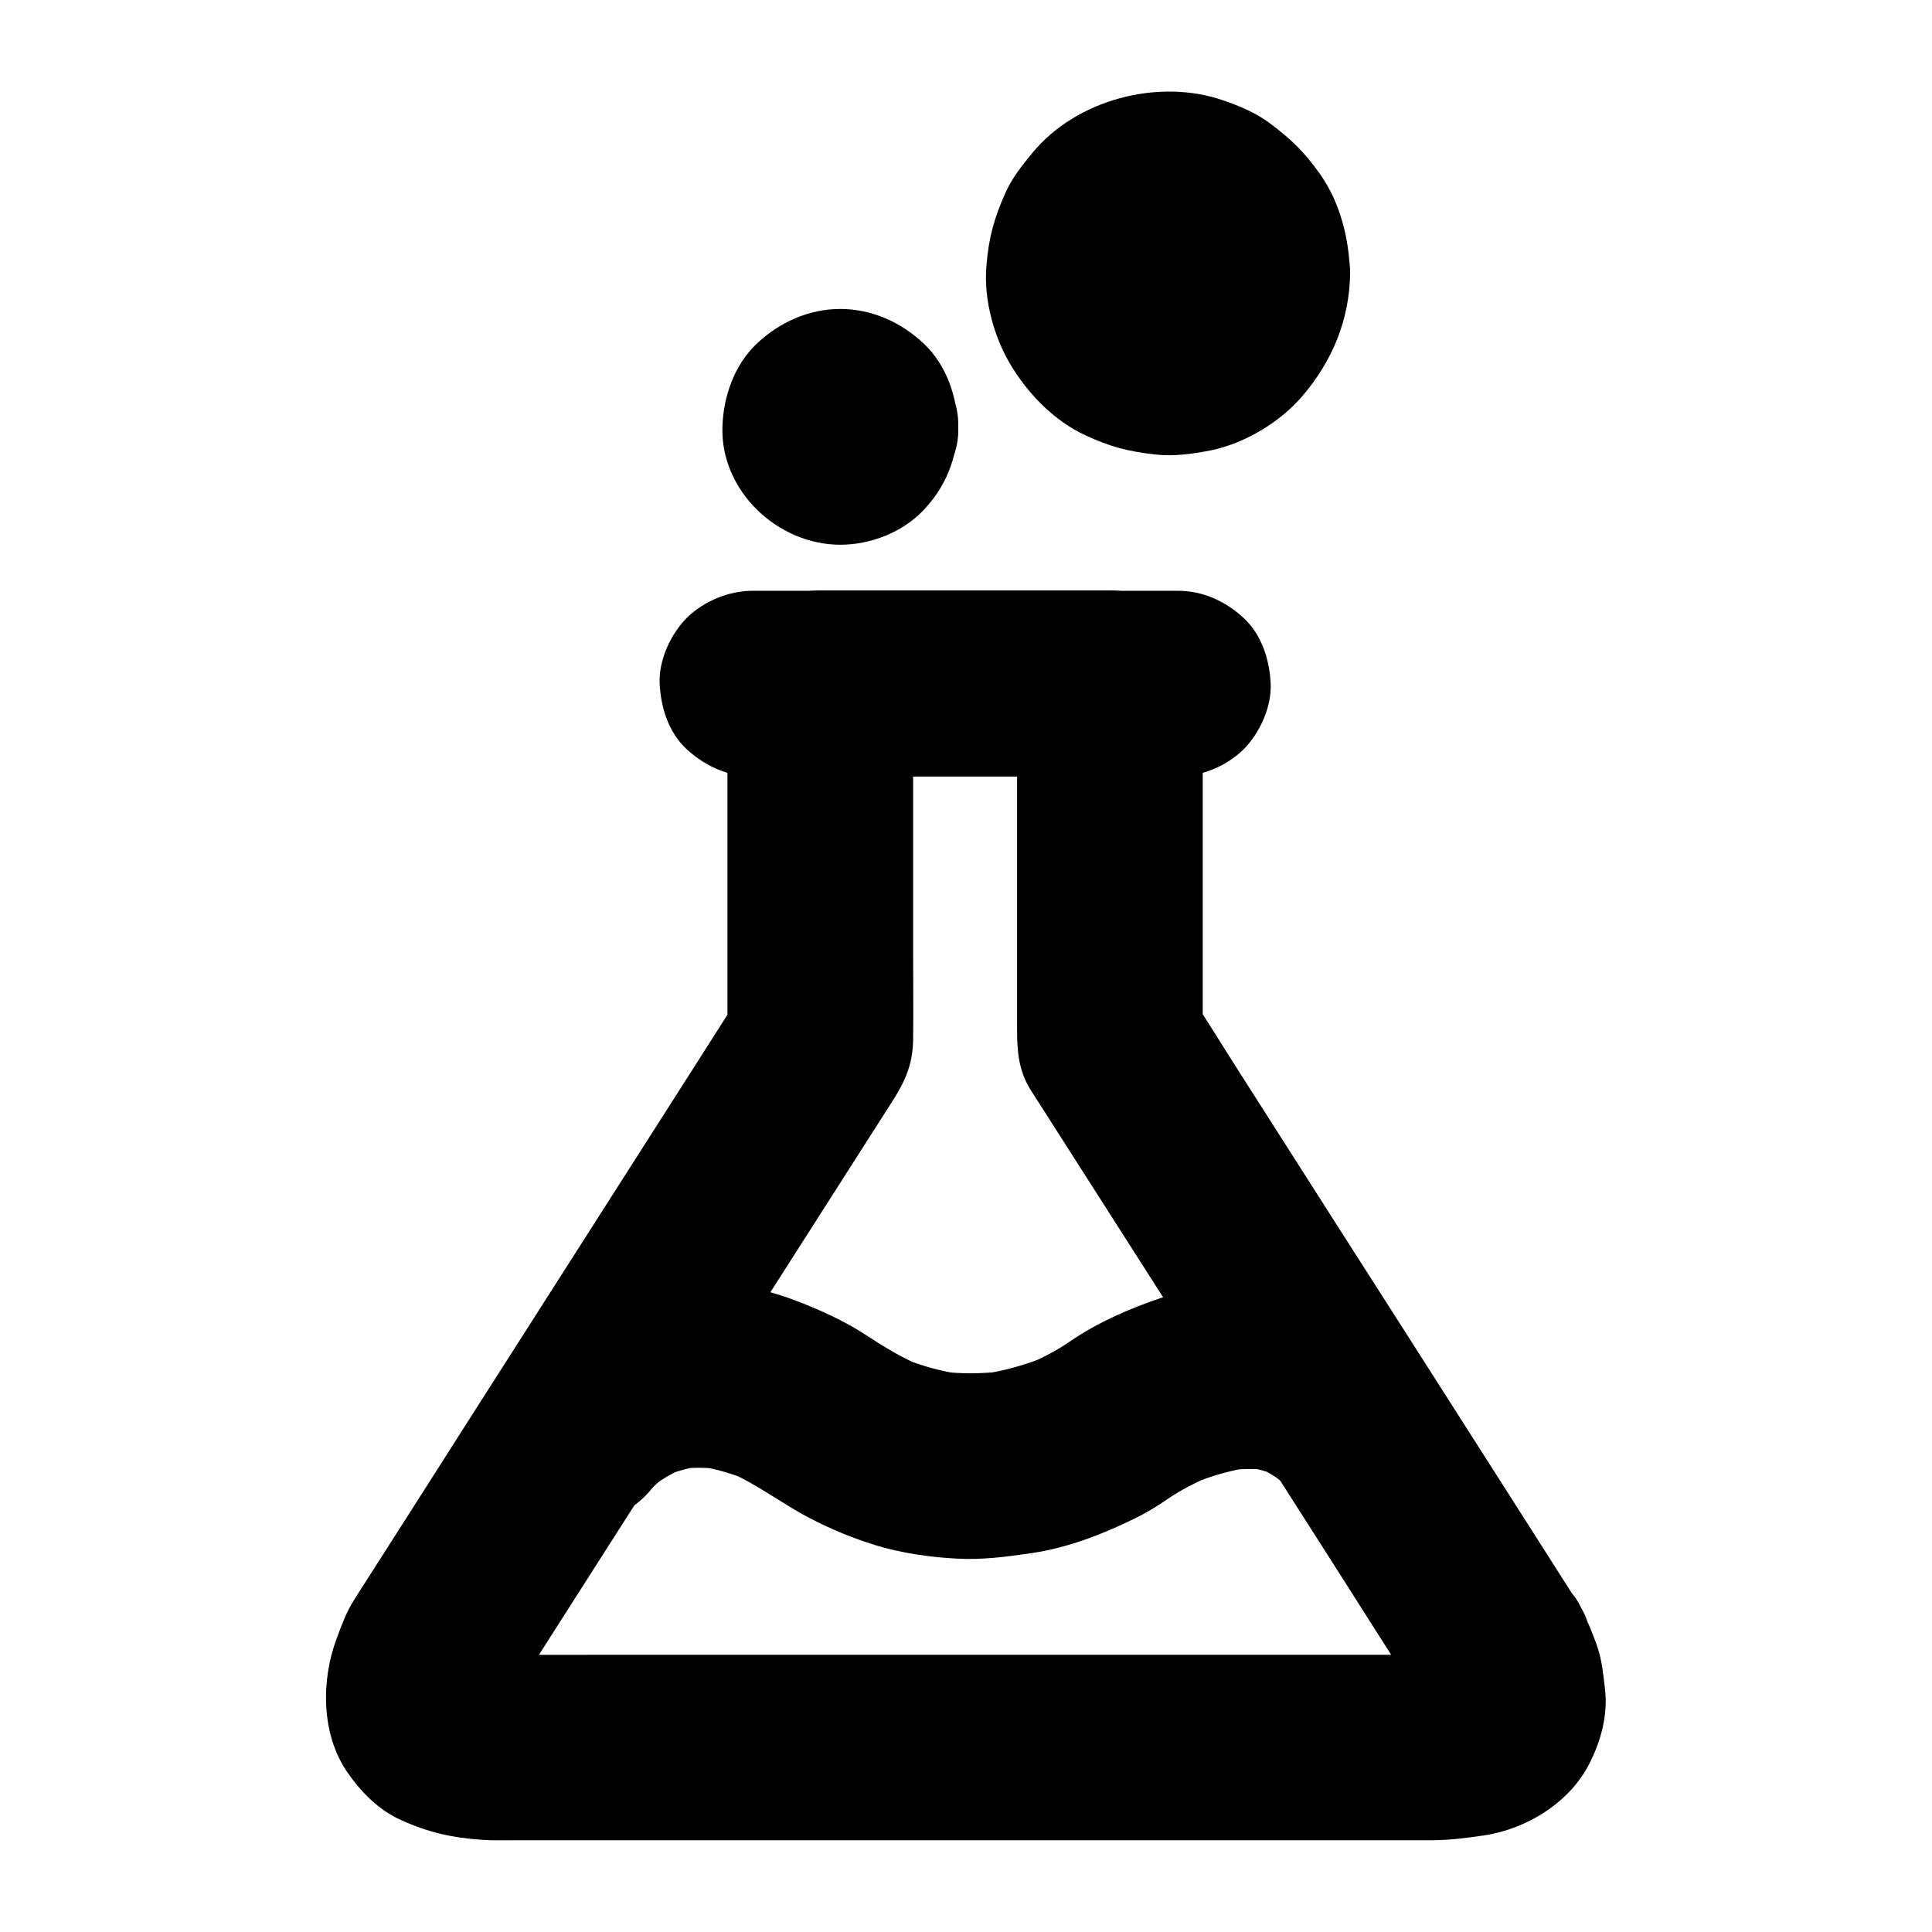
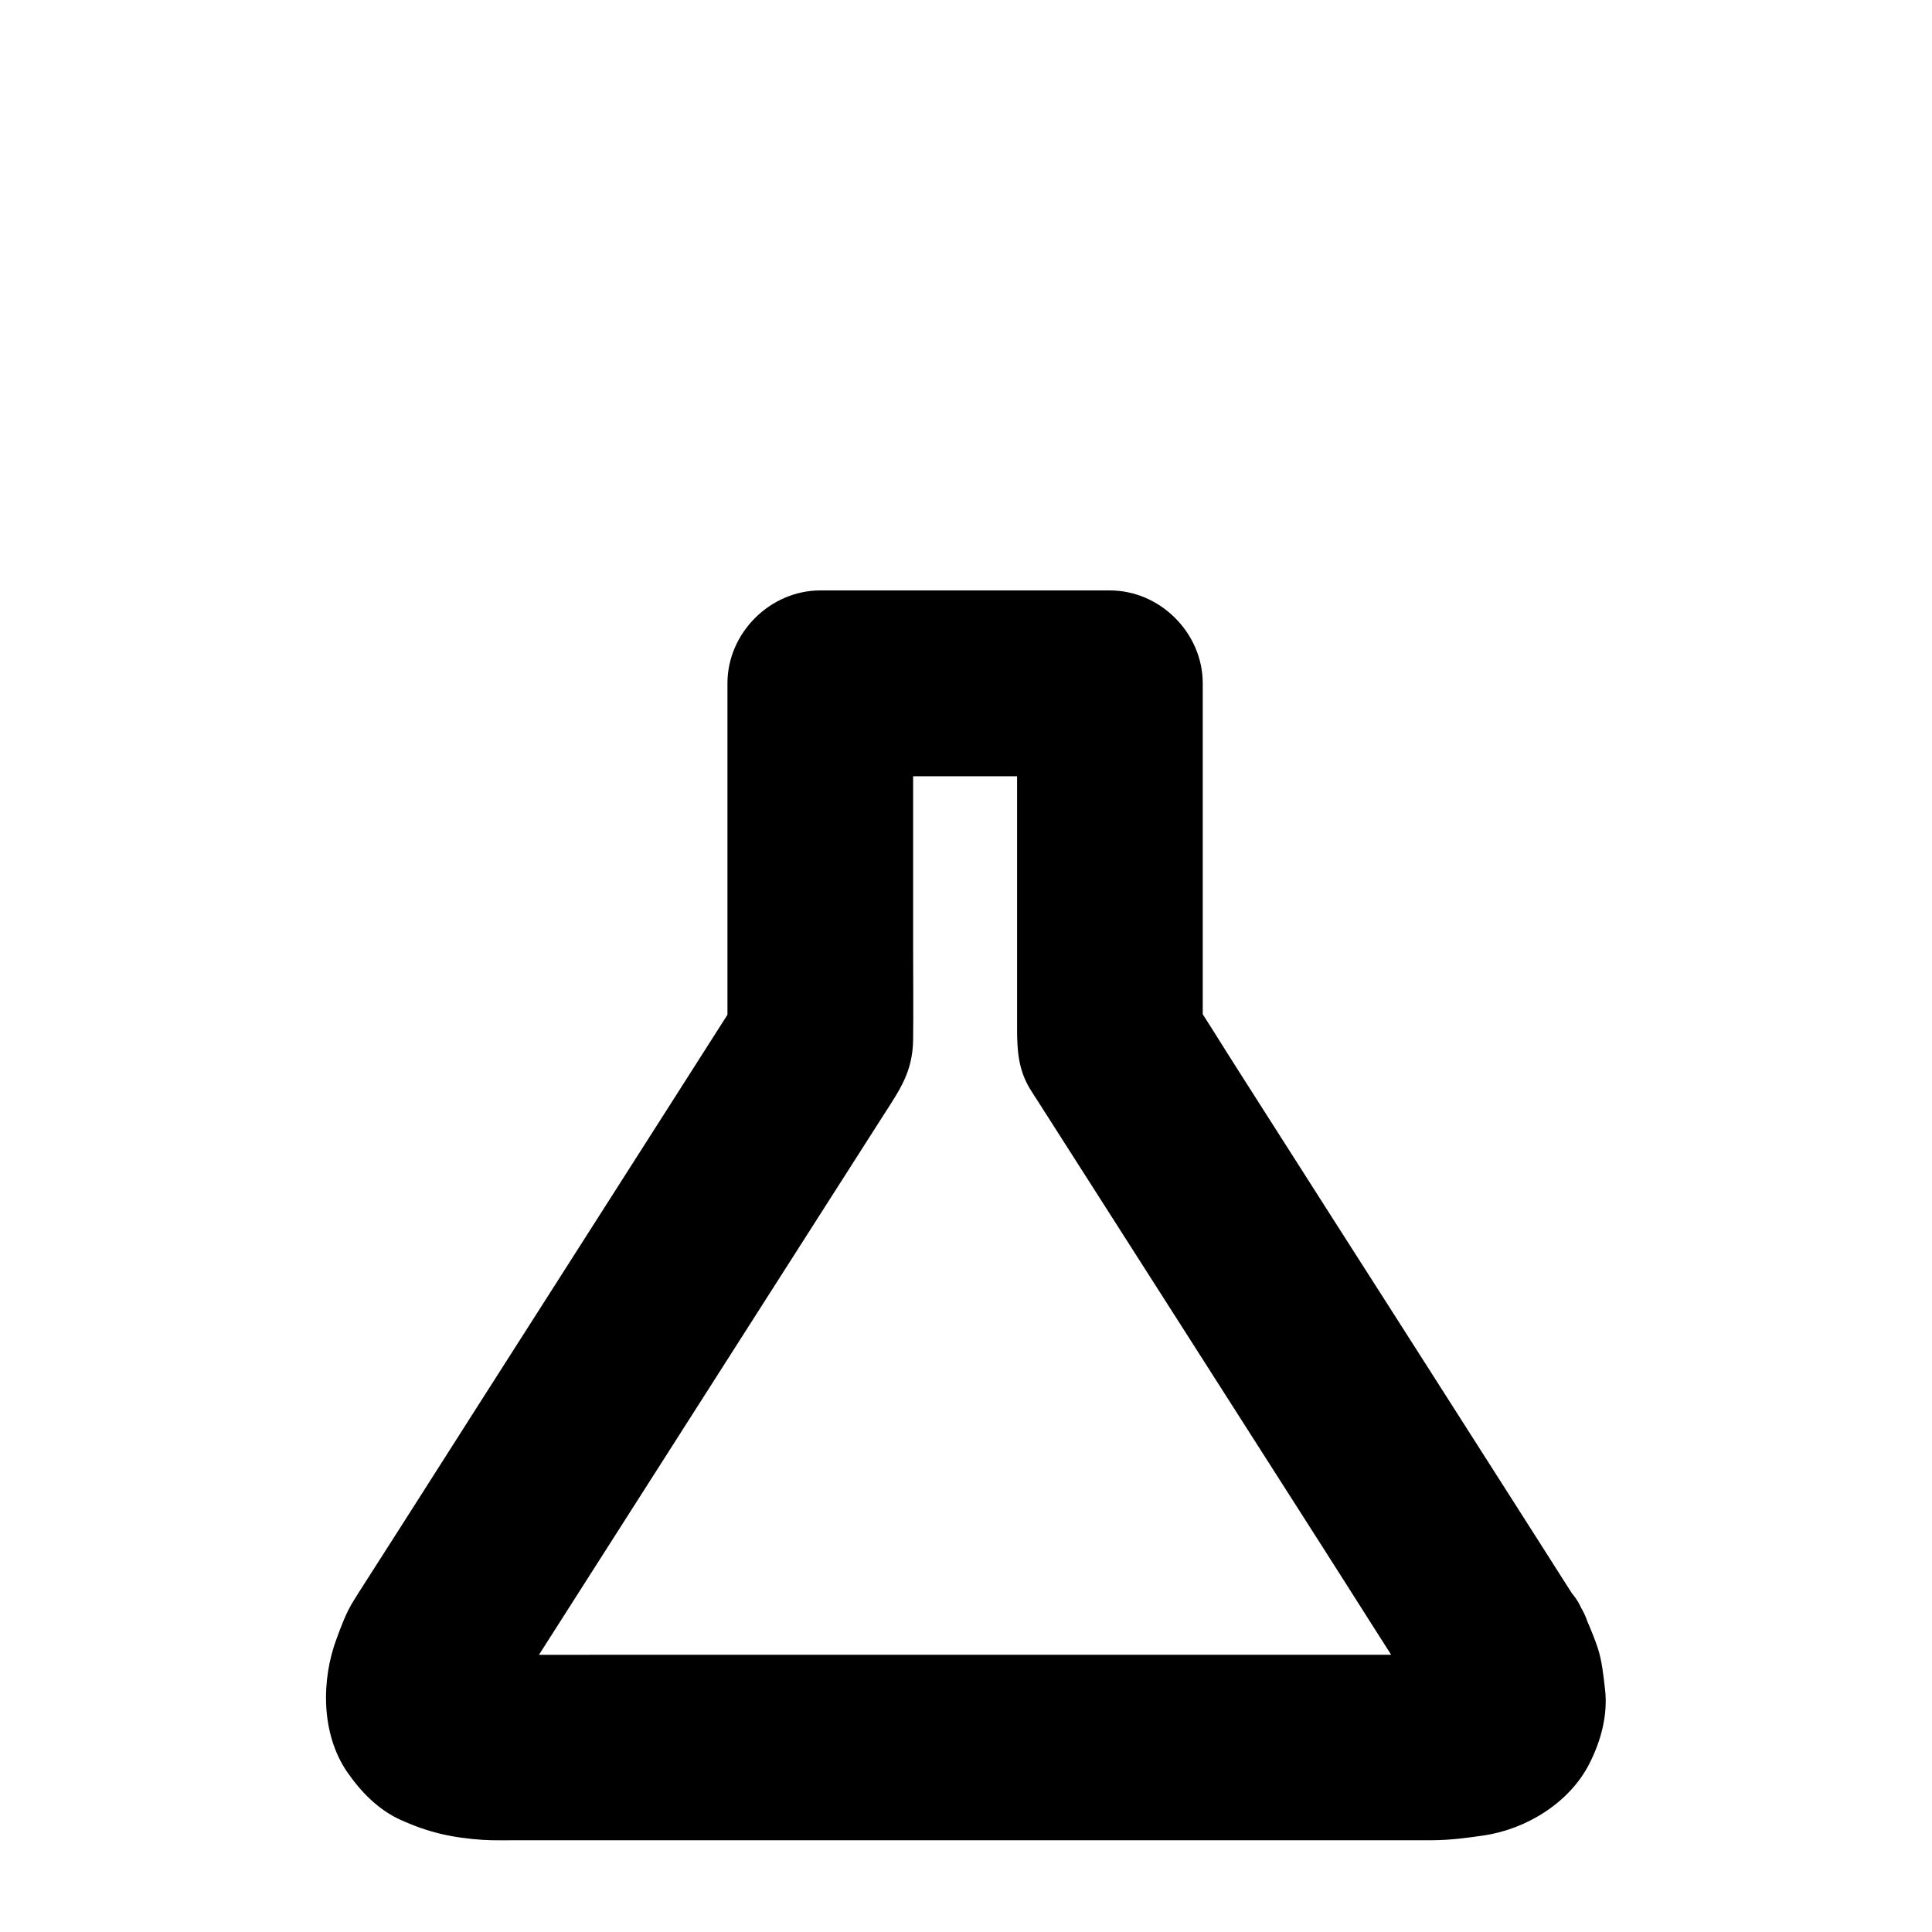
<svg xmlns="http://www.w3.org/2000/svg" fill="#000000" width="800px" height="800px" version="1.1" viewBox="144 144 512 512">
  <g>
    <path d="m520.2 594.39c0.441 0.887 0.836 1.77 1.23 2.656-0.836-1.969-1.672-3.938-2.461-5.856 0.934 2.262 1.672 4.625 2.016 7.035-0.297-2.164-0.59-4.379-0.887-6.543 0.195 1.477 0.195 2.902 0.051 4.379 0.297-2.164 0.59-4.379 0.887-6.543-0.148 0.984-0.441 1.918-0.836 2.856 0.836-1.969 1.672-3.938 2.461-5.856-0.344 0.738-0.738 1.426-1.23 2.117 1.277-1.672 2.559-3.297 3.836-4.969-0.641 0.789-1.277 1.426-2.066 2.066 1.672-1.277 3.297-2.559 4.969-3.836-0.984 0.738-2.016 1.328-3.148 1.82 1.969-0.836 3.938-1.672 5.856-2.461-2.164 0.887-4.43 1.426-6.742 1.77 2.164-0.297 4.379-0.59 6.543-0.887-3.887 0.492-7.871 0.395-11.758 0.395h-17.562-60.223-73.75-63.223c-9.594 0-19.188 0.051-28.734 0-2.164 0-4.379-0.098-6.543-0.395 2.164 0.297 4.379 0.59 6.543 0.887-2.117-0.297-4.184-0.789-6.199-1.574 1.969 0.836 3.938 1.672 5.856 2.461-1.23-0.543-2.41-1.18-3.492-2.016 1.672 1.277 3.297 2.559 4.969 3.836-0.738-0.59-1.426-1.277-2.016-2.066 1.277 1.672 2.559 3.297 3.836 4.969-0.492-0.688-0.887-1.379-1.23-2.117 0.836 1.969 1.672 3.938 2.461 5.856-0.395-0.934-0.641-1.871-0.789-2.856 0.297 2.164 0.59 4.379 0.887 6.543-0.195-1.625-0.148-3.246 0.051-4.922-0.297 2.164-0.59 4.379-0.887 6.543 0.441-2.953 1.426-5.758 2.559-8.512-0.836 1.969-1.672 3.938-2.461 5.856 1.523-3.492 4.133-6.742 6.199-9.891 5.117-8.02 10.234-16.039 15.352-24.059 14.414-22.582 28.832-45.164 43.246-67.75 11.512-18.008 23.027-36.062 34.539-54.07 4.082-6.394 7.527-11.121 7.676-19.633 0.098-8.117 0-16.188 0-24.305v-68.781-1.426c-8.215 8.215-16.383 16.383-24.602 24.602h67.258 9.496c-8.215-8.215-16.383-16.383-24.602-24.602v60.566 30.945c0 5.559 0.297 10.773 3.394 15.891 0.688 1.133 1.426 2.262 2.164 3.394 10.332 16.188 20.715 32.422 31.047 48.609 14.711 23.027 29.371 46.004 44.082 69.027 8.562 13.383 16.973 26.812 25.633 40.148 0.102 0.305 0.25 0.5 0.348 0.695 3.394 5.363 8.512 9.594 14.711 11.316 5.902 1.625 13.727 0.887 18.941-2.461 5.266-3.394 9.891-8.414 11.316-14.711 1.426-6.297 1.082-13.332-2.461-18.941-3.445-5.363-6.84-10.727-10.281-16.137-8.215-12.891-16.48-25.828-24.699-38.719-9.938-15.547-19.828-31.094-29.766-46.594-8.609-13.48-17.219-27.012-25.828-40.492-4.184-6.543-8.215-13.188-12.547-19.68-0.051-0.098-0.098-0.195-0.195-0.297 1.133 4.133 2.262 8.266 3.344 12.398v-32.027-51.117-11.855c0-13.285-11.266-24.602-24.602-24.602h-67.258-9.496c-13.285 0-24.602 11.266-24.602 24.602v32.027 51.117 11.855c1.133-4.133 2.262-8.266 3.344-12.398-5.461 8.609-10.973 17.172-16.434 25.781-11.957 18.746-23.91 37.492-35.867 56.188-11.855 18.547-23.715 37.145-35.523 55.695-3.836 6.004-7.676 12.004-11.512 18.008-1.031 1.625-2.066 3.199-3.051 4.82-1.969 3.102-3.199 6.496-4.477 9.938-4.184 11.07-4.184 25.289 2.656 35.375 3.691 5.363 8.316 10.137 14.316 12.84 7.281 3.297 13.578 4.723 21.695 5.266 3.051 0.195 6.102 0.098 9.152 0.098h43.199 67.848 70.16 50.234 10.875c4.676 0 9.25-0.59 13.875-1.277 11.266-1.672 22.68-8.66 27.945-19.039 3.051-6.004 4.922-12.891 4.133-19.68-0.441-3.738-0.789-7.527-1.969-11.07-1.277-3.789-2.902-7.477-4.625-11.07-2.559-5.312-9.199-9.789-14.711-11.316-5.902-1.625-13.727-0.887-18.941 2.461-5.266 3.394-9.891 8.414-11.316 14.711-0.297 2.164-0.59 4.379-0.887 6.543-0.047 4.477 1.086 8.609 3.301 12.445z" />
-     <path d="m343.42 349.77h37.984 60.812 13.922c6.297 0 12.941-2.754 17.418-7.184 4.281-4.281 7.477-11.266 7.184-17.418-0.297-6.348-2.363-12.941-7.184-17.418-4.82-4.43-10.727-7.184-17.418-7.184h-37.984-60.812-13.922c-6.297 0-12.941 2.754-17.418 7.184-4.281 4.281-7.477 11.266-7.184 17.418 0.297 6.348 2.363 12.941 7.184 17.418 4.824 4.379 10.777 7.184 17.418 7.184z" />
-     <path d="m318.82 535.5c-1.277 1.625-2.559 3.297-3.836 4.969 1.723-2.215 3.887-4.133 6.102-5.856-1.672 1.277-3.297 2.559-4.969 3.836 2.953-2.262 6.199-4.184 9.645-5.656-1.969 0.836-3.938 1.672-5.856 2.461 3.394-1.426 6.988-2.363 10.629-2.856-2.164 0.297-4.379 0.59-6.543 0.887 3.789-0.441 7.527-0.395 11.316 0.098-2.164-0.297-4.379-0.59-6.543-0.887 4.773 0.688 9.398 2.066 13.875 3.887-1.969-0.836-3.938-1.672-5.856-2.461 5.953 2.559 11.168 6.148 16.68 9.496 6.938 4.231 14.66 7.625 22.387 10.035 6.938 2.117 14.367 3.199 21.598 3.59 6.789 0.395 13.43-0.492 20.121-1.477 9.496-1.426 18.598-4.969 27.16-9.152 3-1.477 5.805-3.148 8.562-5.066 3.789-2.609 7.969-4.676 12.152-6.445-1.969 0.836-3.938 1.672-5.856 2.461 5.117-2.164 10.48-3.738 15.988-4.527-2.164 0.297-4.379 0.59-6.543 0.887 3.836-0.492 7.676-0.59 11.512-0.098-2.164-0.297-4.379-0.59-6.543-0.887 2.953 0.441 5.805 1.18 8.562 2.312-1.969-0.836-3.938-1.672-5.856-2.461 2.754 1.18 5.266 2.656 7.625 4.43-1.672-1.277-3.297-2.559-4.969-3.836 0.59 0.441 1.133 0.934 1.672 1.379 5.019 4.328 10.578 7.184 17.418 7.184 6.051 0 13.234-2.656 17.418-7.184 4.281-4.676 7.477-10.824 7.184-17.418-0.297-6.25-2.312-13.188-7.184-17.418-3-2.609-6.148-5.117-9.543-7.231-3.297-2.066-7.035-3.492-10.629-4.922-5.461-2.164-11.414-2.953-17.219-3.394-8.906-0.688-18.352 0.934-26.812 3.789-8.316 2.805-16.68 6.445-23.961 11.414-3.59 2.508-7.578 4.527-11.562 6.25 1.969-0.836 3.938-1.672 5.856-2.461-6.004 2.508-12.25 4.281-18.695 5.117 2.164-0.297 4.379-0.59 6.543-0.887-5.656 0.688-11.316 0.738-16.973 0 2.164 0.297 4.379 0.59 6.543 0.887-5.758-0.789-11.266-2.312-16.629-4.527 1.969 0.836 3.938 1.672 5.856 2.461-5.066-2.164-9.742-4.871-14.367-7.922-4.969-3.297-10.137-5.856-15.598-8.117-9.691-4.082-19.977-6.742-30.602-6.445-16.48 0.492-31.242 6.84-43.543 17.562-3.199 2.754-5.512 5.902-8.07 9.297-3.59 4.723-3.984 13.531-2.461 18.941 1.574 5.707 6.004 11.906 11.316 14.711 5.707 3 12.645 4.527 18.941 2.461 1.969-0.836 3.938-1.672 5.856-2.461 3.535-2.109 6.488-5.012 8.699-8.75z" />
-     <path d="m452.54 216.53c0 1.133-0.098 2.262-0.246 3.344 0.297-2.164 0.59-4.379 0.887-6.543-0.297 1.969-0.836 3.836-1.574 5.656 0.836-1.969 1.672-3.938 2.461-5.856-0.836 1.969-1.918 3.789-3.246 5.512 1.277-1.672 2.559-3.297 3.836-4.969-1.23 1.477-2.559 2.856-4.035 4.035 1.672-1.277 3.297-2.559 4.969-3.836-1.723 1.328-3.543 2.363-5.512 3.246 1.969-0.836 3.938-1.672 5.856-2.461-1.82 0.738-3.738 1.23-5.656 1.574 2.164-0.297 4.379-0.59 6.543-0.887-2.262 0.297-4.477 0.297-6.742 0 2.164 0.297 4.379 0.59 6.543 0.887-1.969-0.297-3.836-0.836-5.656-1.574 1.969 0.836 3.938 1.672 5.856 2.461-1.969-0.836-3.789-1.918-5.512-3.246 1.672 1.277 3.297 2.559 4.969 3.836-1.477-1.23-2.856-2.559-4.035-4.035 1.277 1.672 2.559 3.297 3.836 4.969-1.328-1.723-2.363-3.543-3.246-5.512 0.836 1.969 1.672 3.938 2.461 5.856-0.738-1.82-1.23-3.738-1.574-5.656 0.297 2.164 0.59 4.379 0.887 6.543-0.297-2.262-0.297-4.477 0-6.742-0.297 2.164-0.59 4.379-0.887 6.543 0.297-1.969 0.836-3.836 1.574-5.656-0.836 1.969-1.672 3.938-2.461 5.856 0.836-1.969 1.918-3.789 3.246-5.512-1.277 1.672-2.559 3.297-3.836 4.969 1.23-1.477 2.559-2.856 4.035-4.035-1.672 1.277-3.297 2.559-4.969 3.836 1.723-1.328 3.543-2.363 5.512-3.246-1.969 0.836-3.938 1.672-5.856 2.461 1.82-0.738 3.738-1.23 5.656-1.574-2.164 0.297-4.379 0.59-6.543 0.887 2.262-0.297 4.477-0.297 6.742 0-2.164-0.297-4.379-0.59-6.543-0.887 1.969 0.297 3.836 0.836 5.656 1.574-1.969-0.836-3.938-1.672-5.856-2.461 1.969 0.836 3.789 1.918 5.512 3.246-1.672-1.277-3.297-2.559-4.969-3.836 1.477 1.23 2.856 2.559 4.035 4.035-1.277-1.672-2.559-3.297-3.836-4.969 1.328 1.723 2.363 3.543 3.246 5.512-0.836-1.969-1.672-3.938-2.461-5.856 0.738 1.82 1.23 3.738 1.574 5.656-0.297-2.164-0.59-4.379-0.887-6.543 0.148 1.184 0.246 2.266 0.246 3.398 0.098 6.348 2.707 12.891 7.184 17.418 4.281 4.281 11.266 7.477 17.418 7.184 6.348-0.297 12.941-2.363 17.418-7.184 4.379-4.773 7.281-10.773 7.184-17.418-0.148-9.152-2.609-18.941-7.969-26.469-4.184-5.856-7.527-9.102-13.234-13.383-3.691-2.754-7.969-4.574-12.301-6.051-17.27-6.004-39.016-0.246-50.676 13.922-2.754 3.344-5.312 6.594-7.086 10.48-3.051 6.887-4.43 11.758-5.066 19.434-0.789 9.004 2.066 19.285 6.84 26.914 4.574 7.379 11.316 14.219 19.238 17.91 6.789 3.148 11.316 4.328 18.695 5.164 4.871 0.543 9.789-0.148 14.613-1.082 9.004-1.82 18.449-7.477 24.355-14.414 7.922-9.297 12.449-20.121 12.645-32.473 0.098-6.25-2.805-12.988-7.184-17.418-4.281-4.281-11.266-7.477-17.418-7.184-13.535 0.688-24.457 10.871-24.656 24.648z" />
-     <path d="m348.73 257.12c0 0.246 0 0.441-0.051 0.688 0.297-2.164 0.59-4.379 0.887-6.543-0.098 0.688-0.246 1.277-0.492 1.918 0.836-1.969 1.672-3.938 2.461-5.856-0.297 0.59-0.59 1.082-0.984 1.625 1.277-1.672 2.559-3.297 3.836-4.969-0.297 0.344-0.59 0.641-0.887 0.887 1.672-1.277 3.297-2.559 4.969-3.836-0.543 0.395-1.031 0.688-1.625 0.984 1.969-0.836 3.938-1.672 5.856-2.461-0.641 0.246-1.23 0.395-1.918 0.492 2.164-0.297 4.379-0.59 6.543-0.887-0.441 0.051-0.887 0.051-1.379 0 2.164 0.297 4.379 0.59 6.543 0.887-0.688-0.098-1.277-0.246-1.918-0.492 1.969 0.836 3.938 1.672 5.856 2.461-0.59-0.297-1.082-0.59-1.625-0.984 1.672 1.277 3.297 2.559 4.969 3.836-0.344-0.297-0.641-0.59-0.887-0.887 1.277 1.672 2.559 3.297 3.836 4.969-0.395-0.543-0.688-1.031-0.984-1.625 0.836 1.969 1.672 3.938 2.461 5.856-0.246-0.641-0.395-1.23-0.492-1.918 0.297 2.164 0.59 4.379 0.887 6.543-0.051-0.441-0.051-0.887 0-1.379-0.297 2.164-0.59 4.379-0.887 6.543 0.098-0.688 0.246-1.277 0.492-1.918-0.836 1.969-1.672 3.938-2.461 5.856 0.297-0.59 0.59-1.082 0.984-1.625-1.277 1.672-2.559 3.297-3.836 4.969 0.297-0.344 0.59-0.641 0.887-0.887-1.672 1.277-3.297 2.559-4.969 3.836 0.543-0.395 1.031-0.688 1.625-0.984-1.969 0.836-3.938 1.672-5.856 2.461 0.641-0.246 1.23-0.395 1.918-0.492-2.164 0.297-4.379 0.59-6.543 0.887 0.441-0.051 0.887-0.051 1.379 0-2.164-0.297-4.379-0.59-6.543-0.887 0.688 0.098 1.277 0.246 1.918 0.492-1.969-0.836-3.938-1.672-5.856-2.461 0.59 0.297 1.082 0.59 1.625 0.984-1.672-1.277-3.297-2.559-4.969-3.836 0.344 0.297 0.641 0.59 0.887 0.887-1.277-1.672-2.559-3.297-3.836-4.969 0.395 0.543 0.688 1.031 0.984 1.625-0.836-1.969-1.672-3.938-2.461-5.856 0.246 0.641 0.395 1.23 0.492 1.918-0.297-2.164-0.59-4.379-0.887-6.543 0.051 0.25 0.051 0.496 0.051 0.691 0.344 6.496 2.508 12.695 7.184 17.418 4.281 4.281 11.266 7.477 17.418 7.184 6.348-0.297 12.941-2.363 17.418-7.184 4.281-4.676 7.527-10.875 7.184-17.418-0.395-8.117-3.051-16.336-9.152-22.09-6.004-5.656-13.777-9.152-22.09-9.152-8.316 0-16.09 3.492-22.09 9.152-6.004 5.656-8.906 14.023-9.152 22.09-0.543 16.973 14.66 31.242 31.242 31.242 7.922 0 16.285-3.199 21.844-8.953 6.051-6.25 8.953-13.676 9.398-22.289 0.297-6.102-2.953-13.137-7.184-17.418-4.281-4.281-11.266-7.477-17.418-7.184-6.348 0.297-12.941 2.363-17.418 7.184-4.523 4.969-6.836 10.68-7.184 17.418z" />
  </g>
</svg>